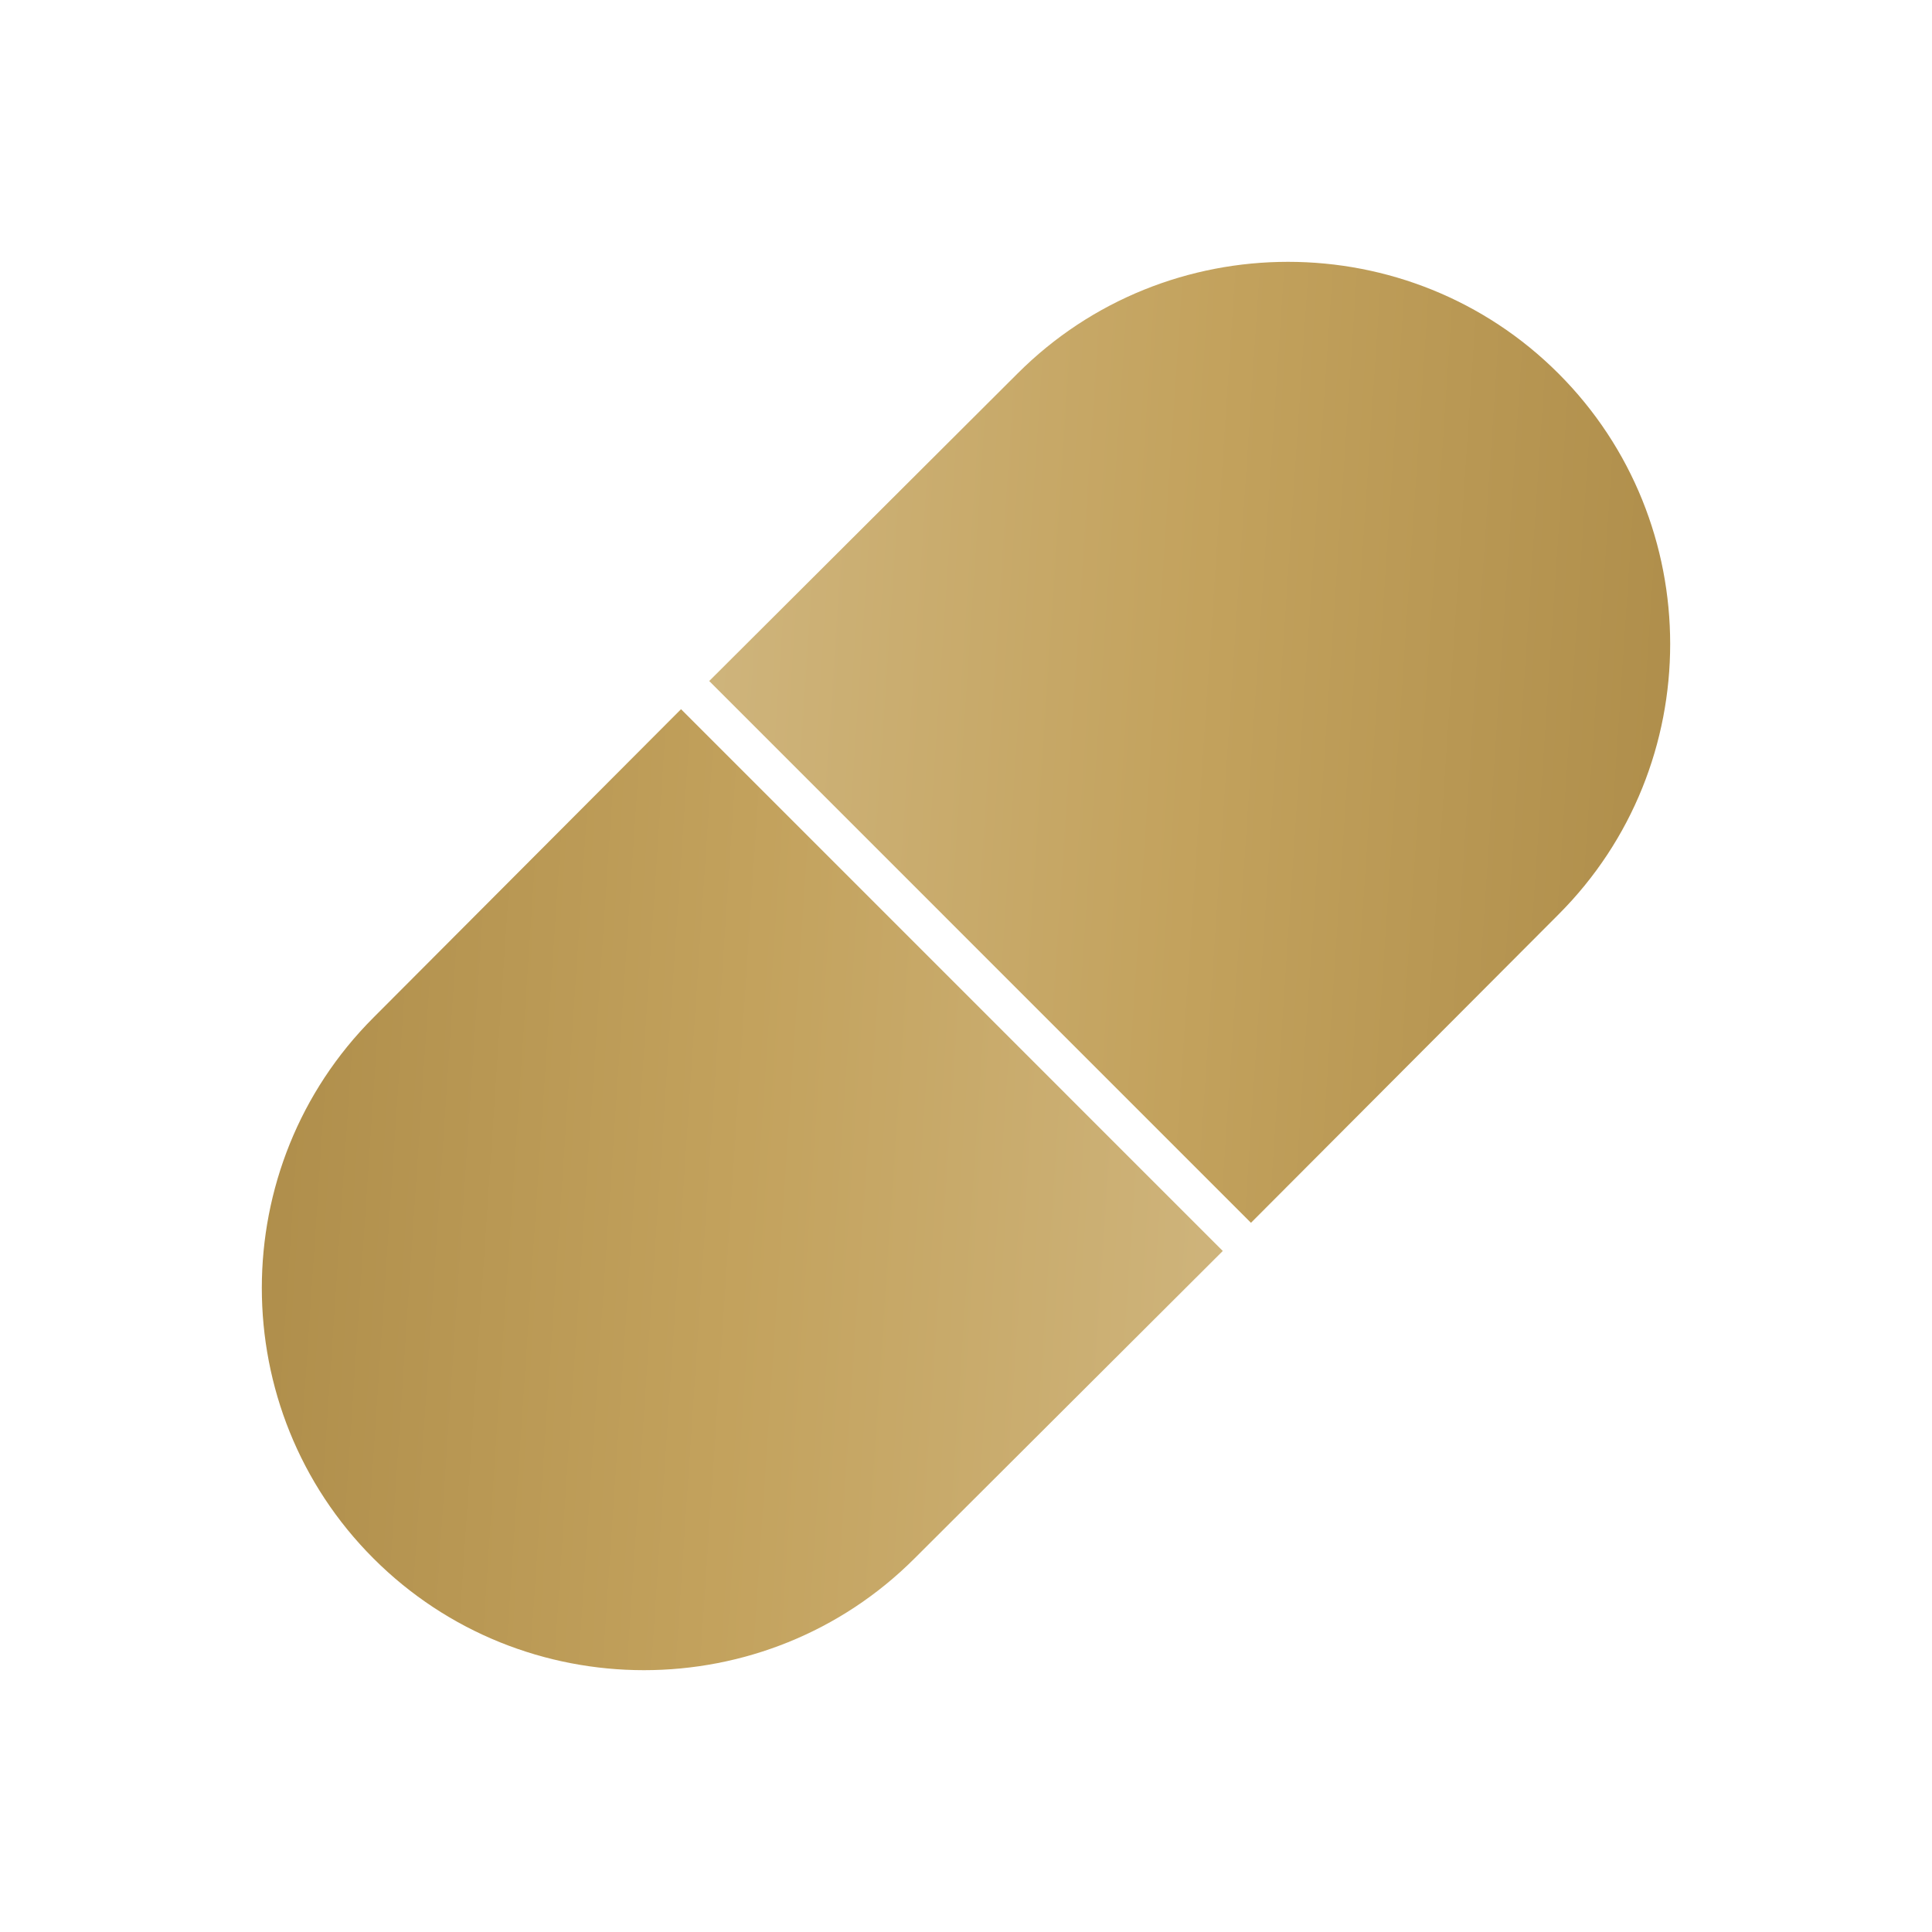
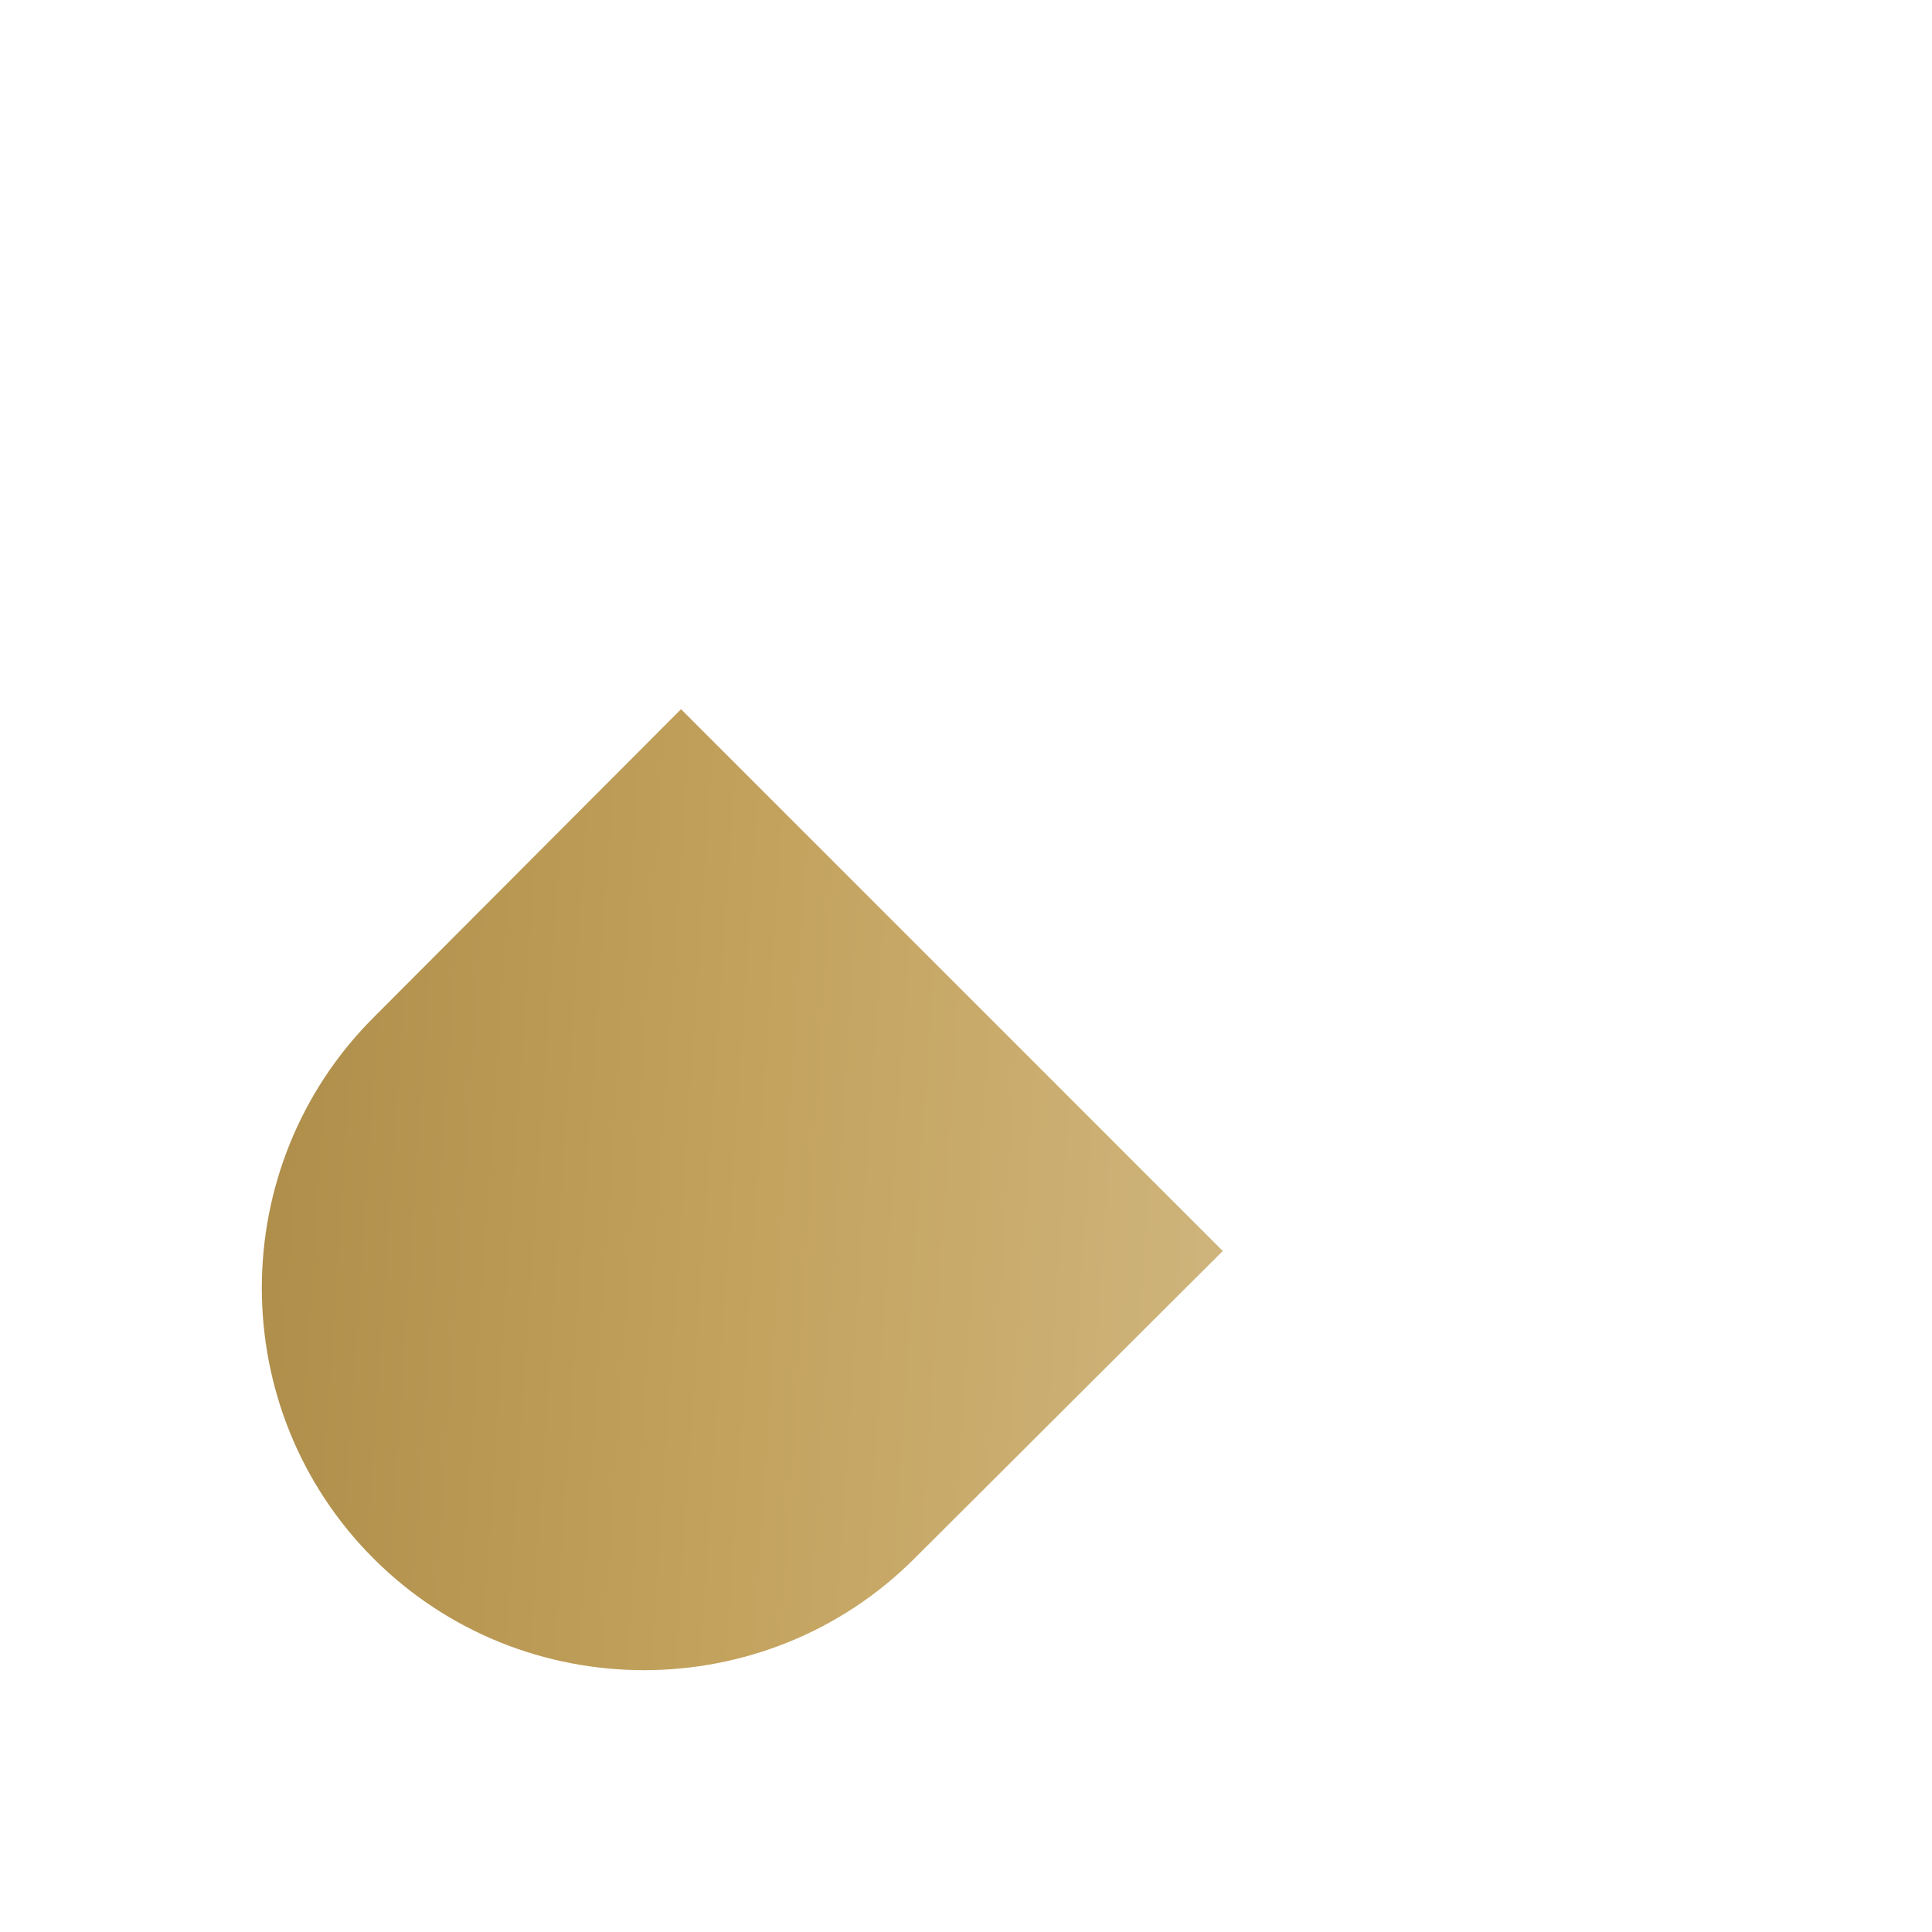
<svg xmlns="http://www.w3.org/2000/svg" width="100" height="100" viewBox="0 0 100 100" fill="none">
-   <path d="M80.667 47.333L64.75 63.292L36.709 35.25L52.667 19.334C60.375 11.625 72.959 11.625 80.667 19.334C88.375 27.042 88.375 39.625 80.667 47.333Z" fill="url(#paint0_linear_19223_44309)" />
  <path d="M63.291 64.75L47.333 80.667C39.625 88.375 27.041 88.375 19.333 80.667C11.625 72.958 11.625 60.375 19.333 52.667L35.25 36.708L63.291 64.75Z" fill="url(#paint1_linear_19223_44309)" />
  <defs>
    <linearGradient id="paint0_linear_19223_44309" x1="36.709" y1="16.35" x2="89.361" y2="19.884" gradientUnits="userSpaceOnUse">
      <stop stop-color="#CFB57D" />
      <stop offset="0.5" stop-color="#C3A25D" />
      <stop offset="1" stop-color="#AE8D4A" />
    </linearGradient>
    <linearGradient id="paint1_linear_19223_44309" x1="13.552" y1="39.506" x2="66.204" y2="43.04" gradientUnits="userSpaceOnUse">
      <stop stop-color="#AE8D4A" />
      <stop offset="0.5" stop-color="#C3A25D" />
      <stop offset="1" stop-color="#CFB57D" />
    </linearGradient>
  </defs>
</svg>